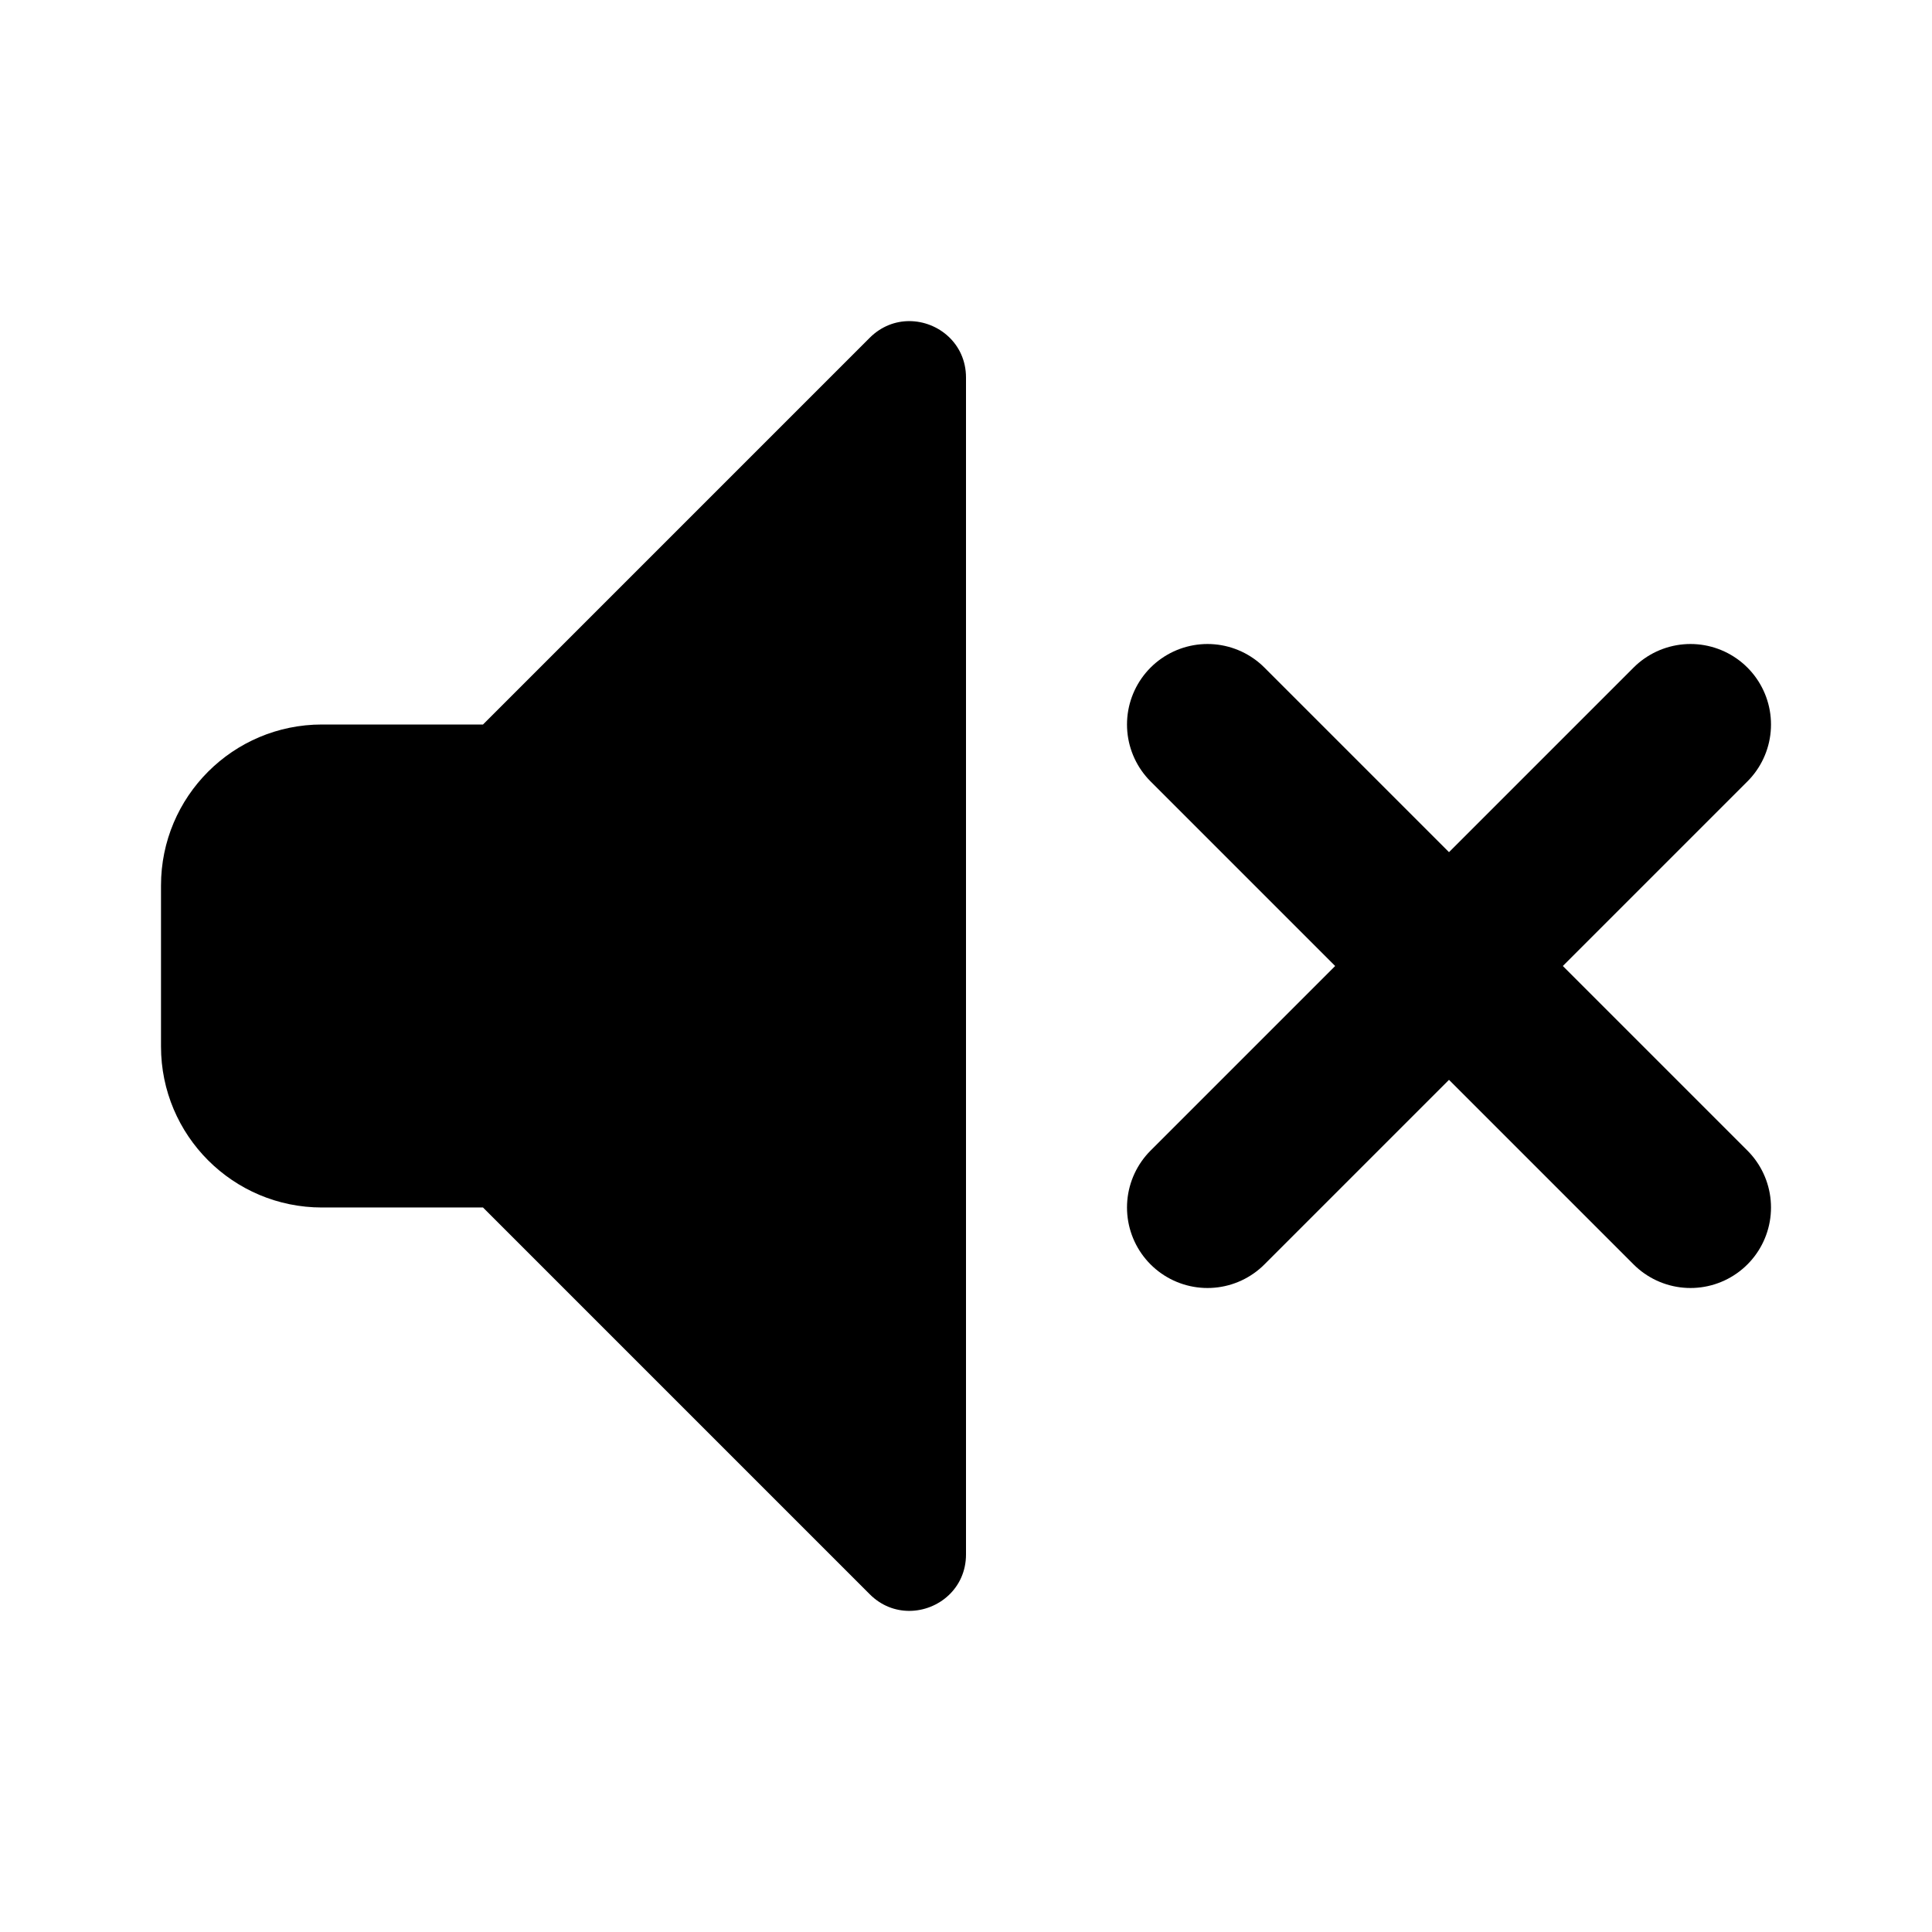
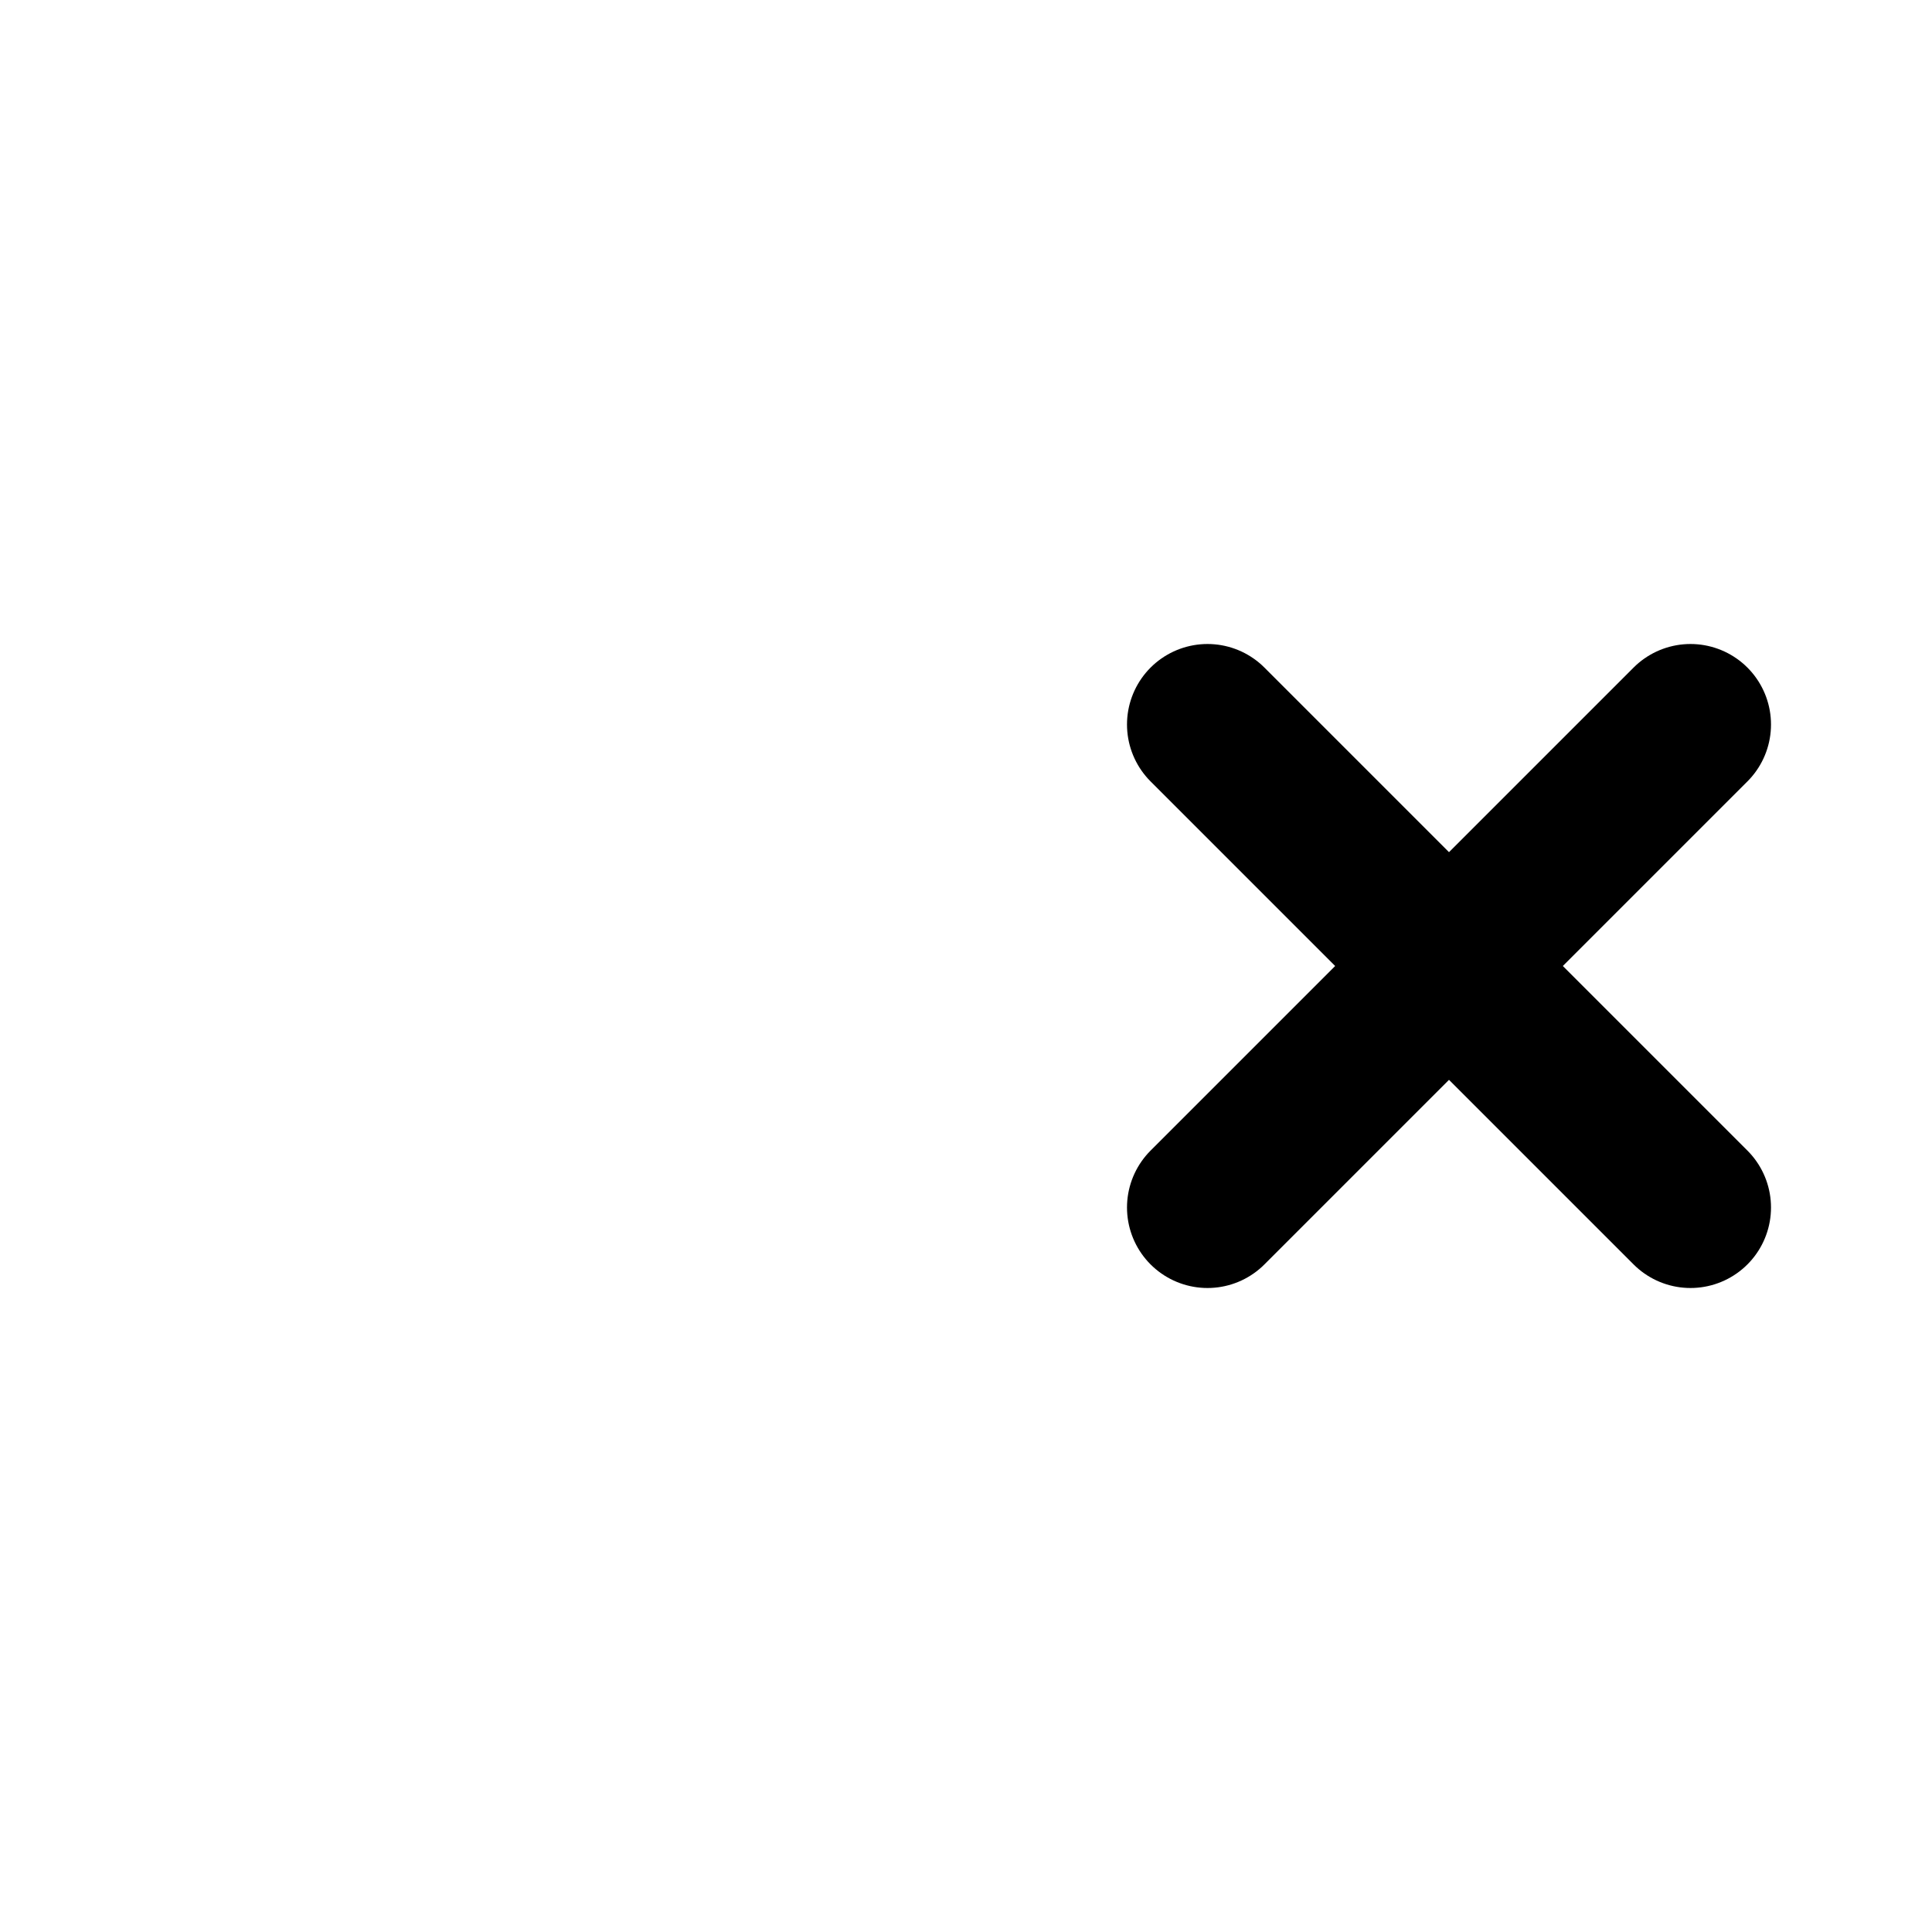
<svg xmlns="http://www.w3.org/2000/svg" fill="#000000" viewBox="0 0 24 24" width="24px" height="24px">
  <path fill="none" stroke="#000000" stroke-linecap="round" stroke-miterlimit="10" stroke-width="2" d="M15 9L21 15M21 9L15 15" />
-   <path d="M11.295,3.989c-0.172,0-0.347,0.064-0.49,0.206L6,9H4c-1.105,0-2,0.895-2,2v2c0,1.105,0.895,2,2,2h2l4.805,4.805c0.143,0.143,0.318,0.206,0.49,0.206c0.36,0,0.705-0.279,0.705-0.701V4.69C12,4.268,11.655,3.989,11.295,3.989L11.295,3.989z" />
</svg>